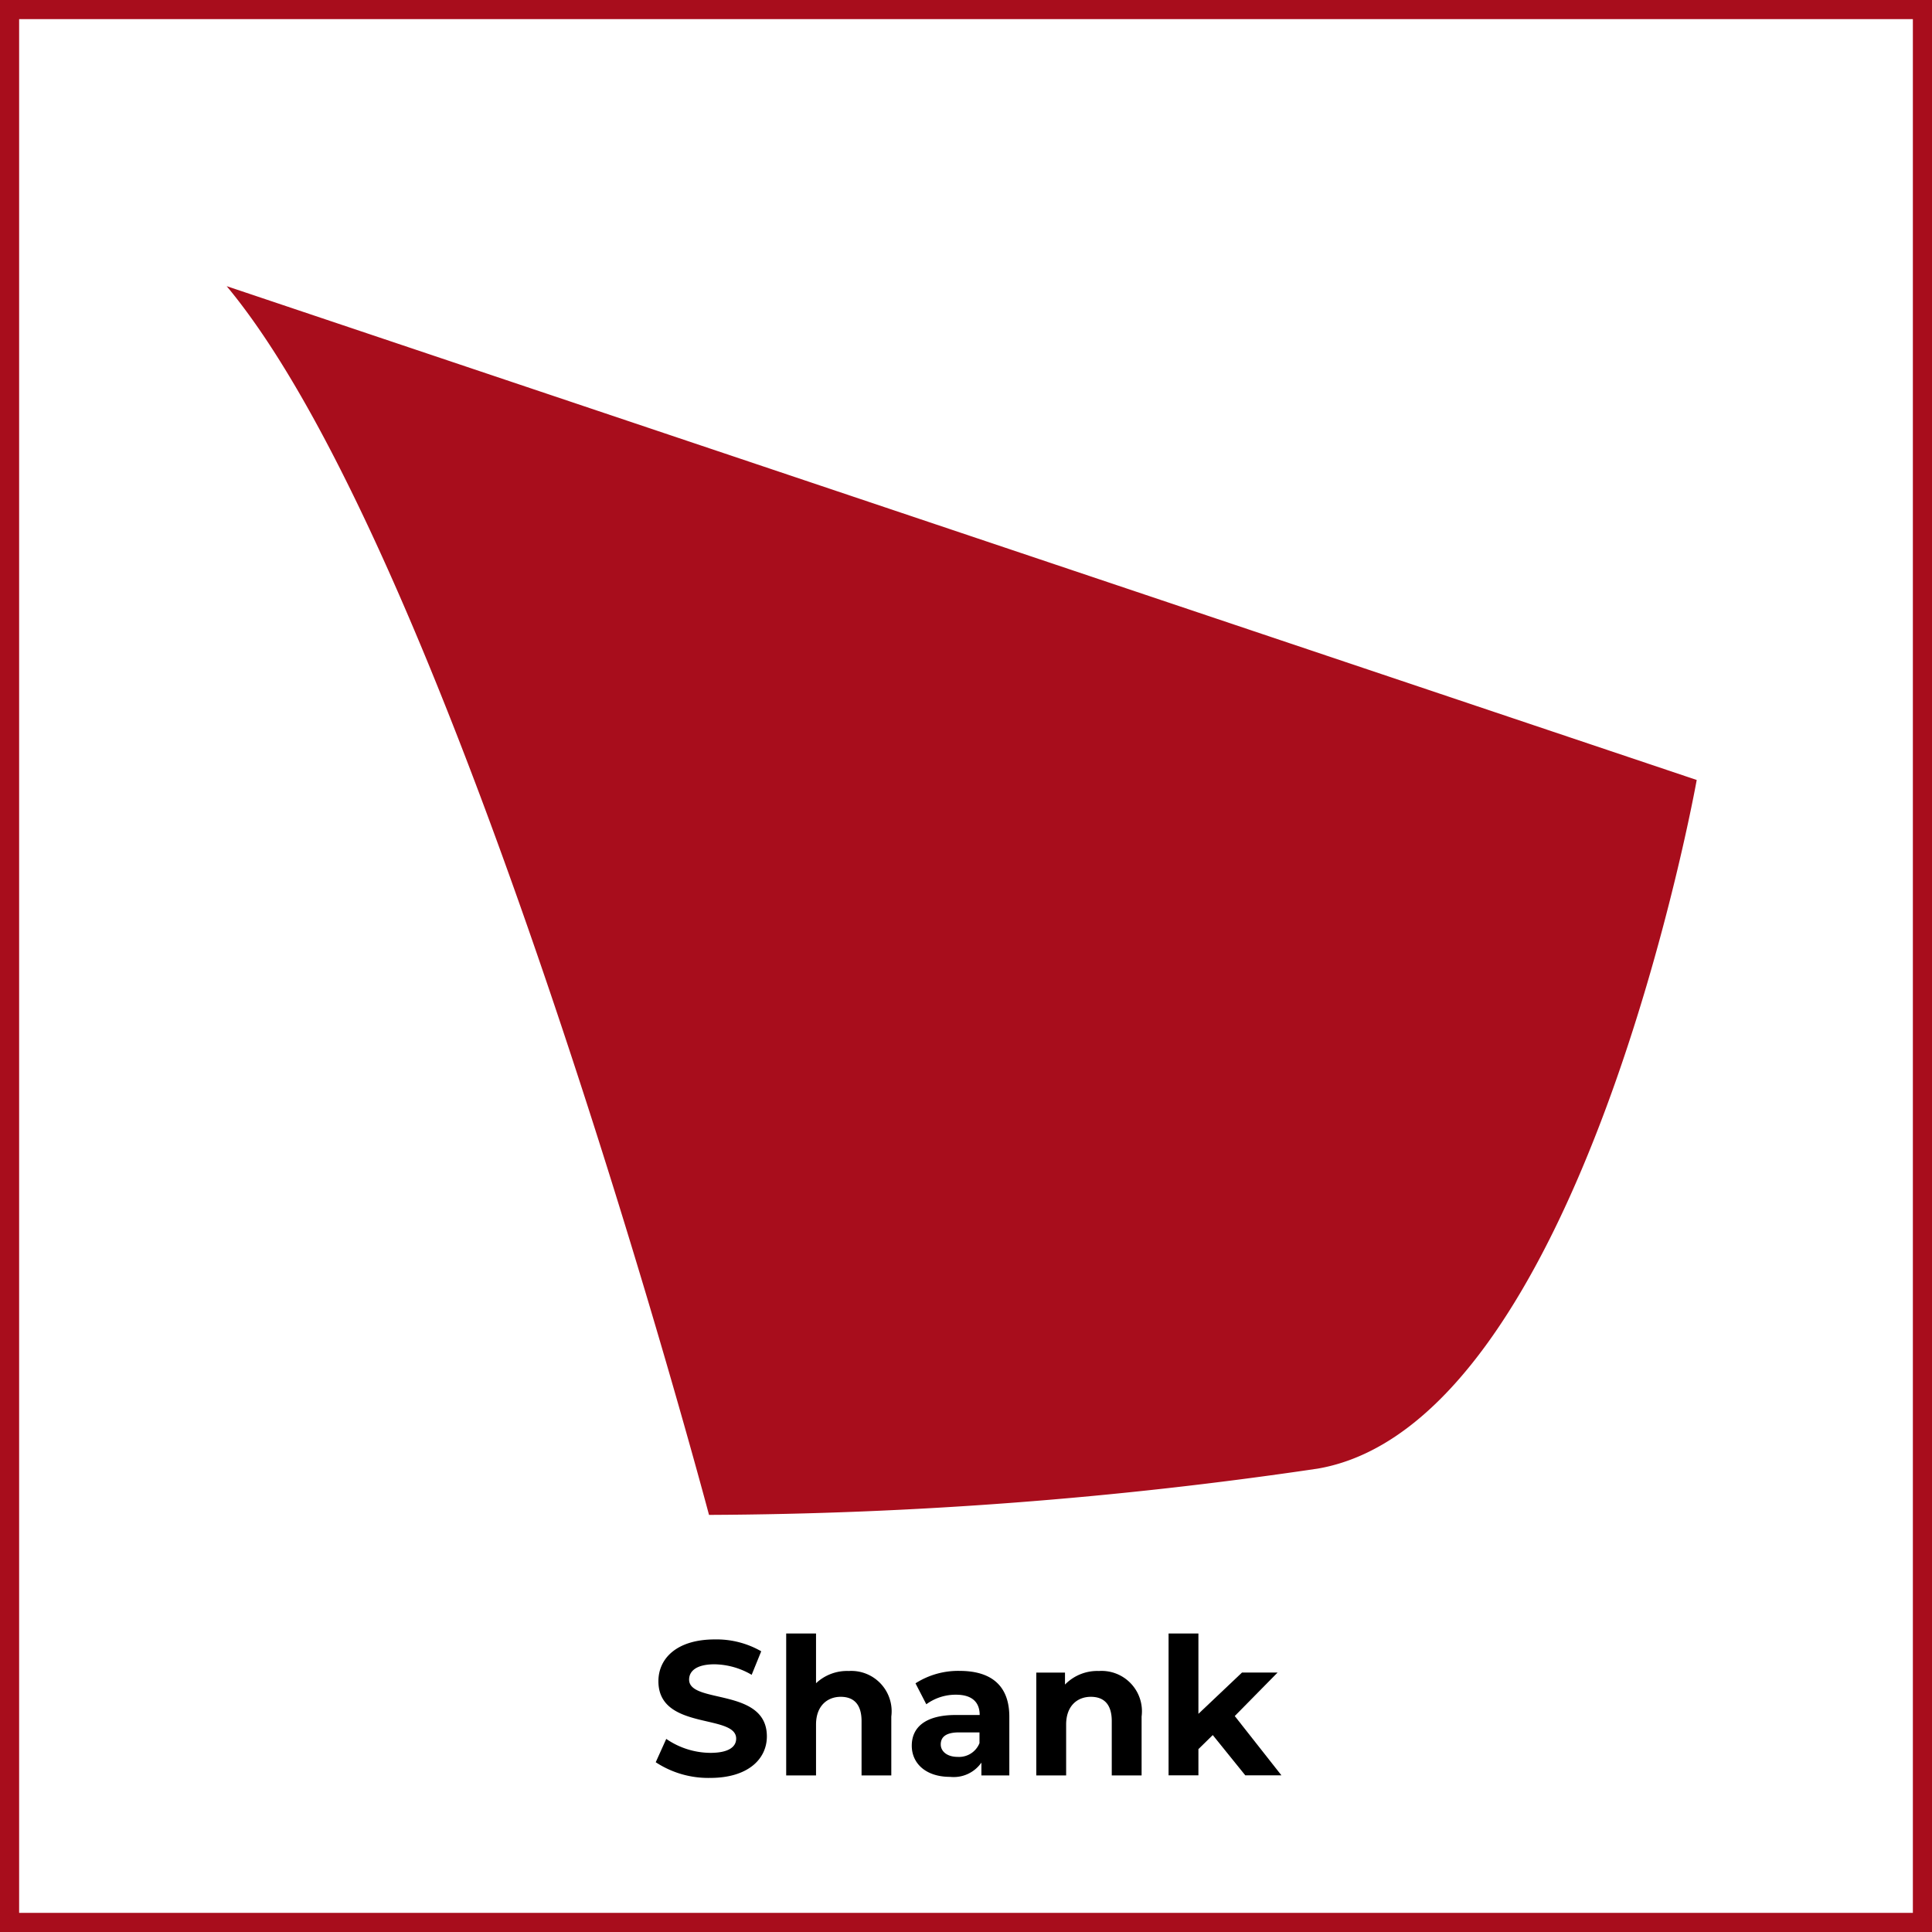
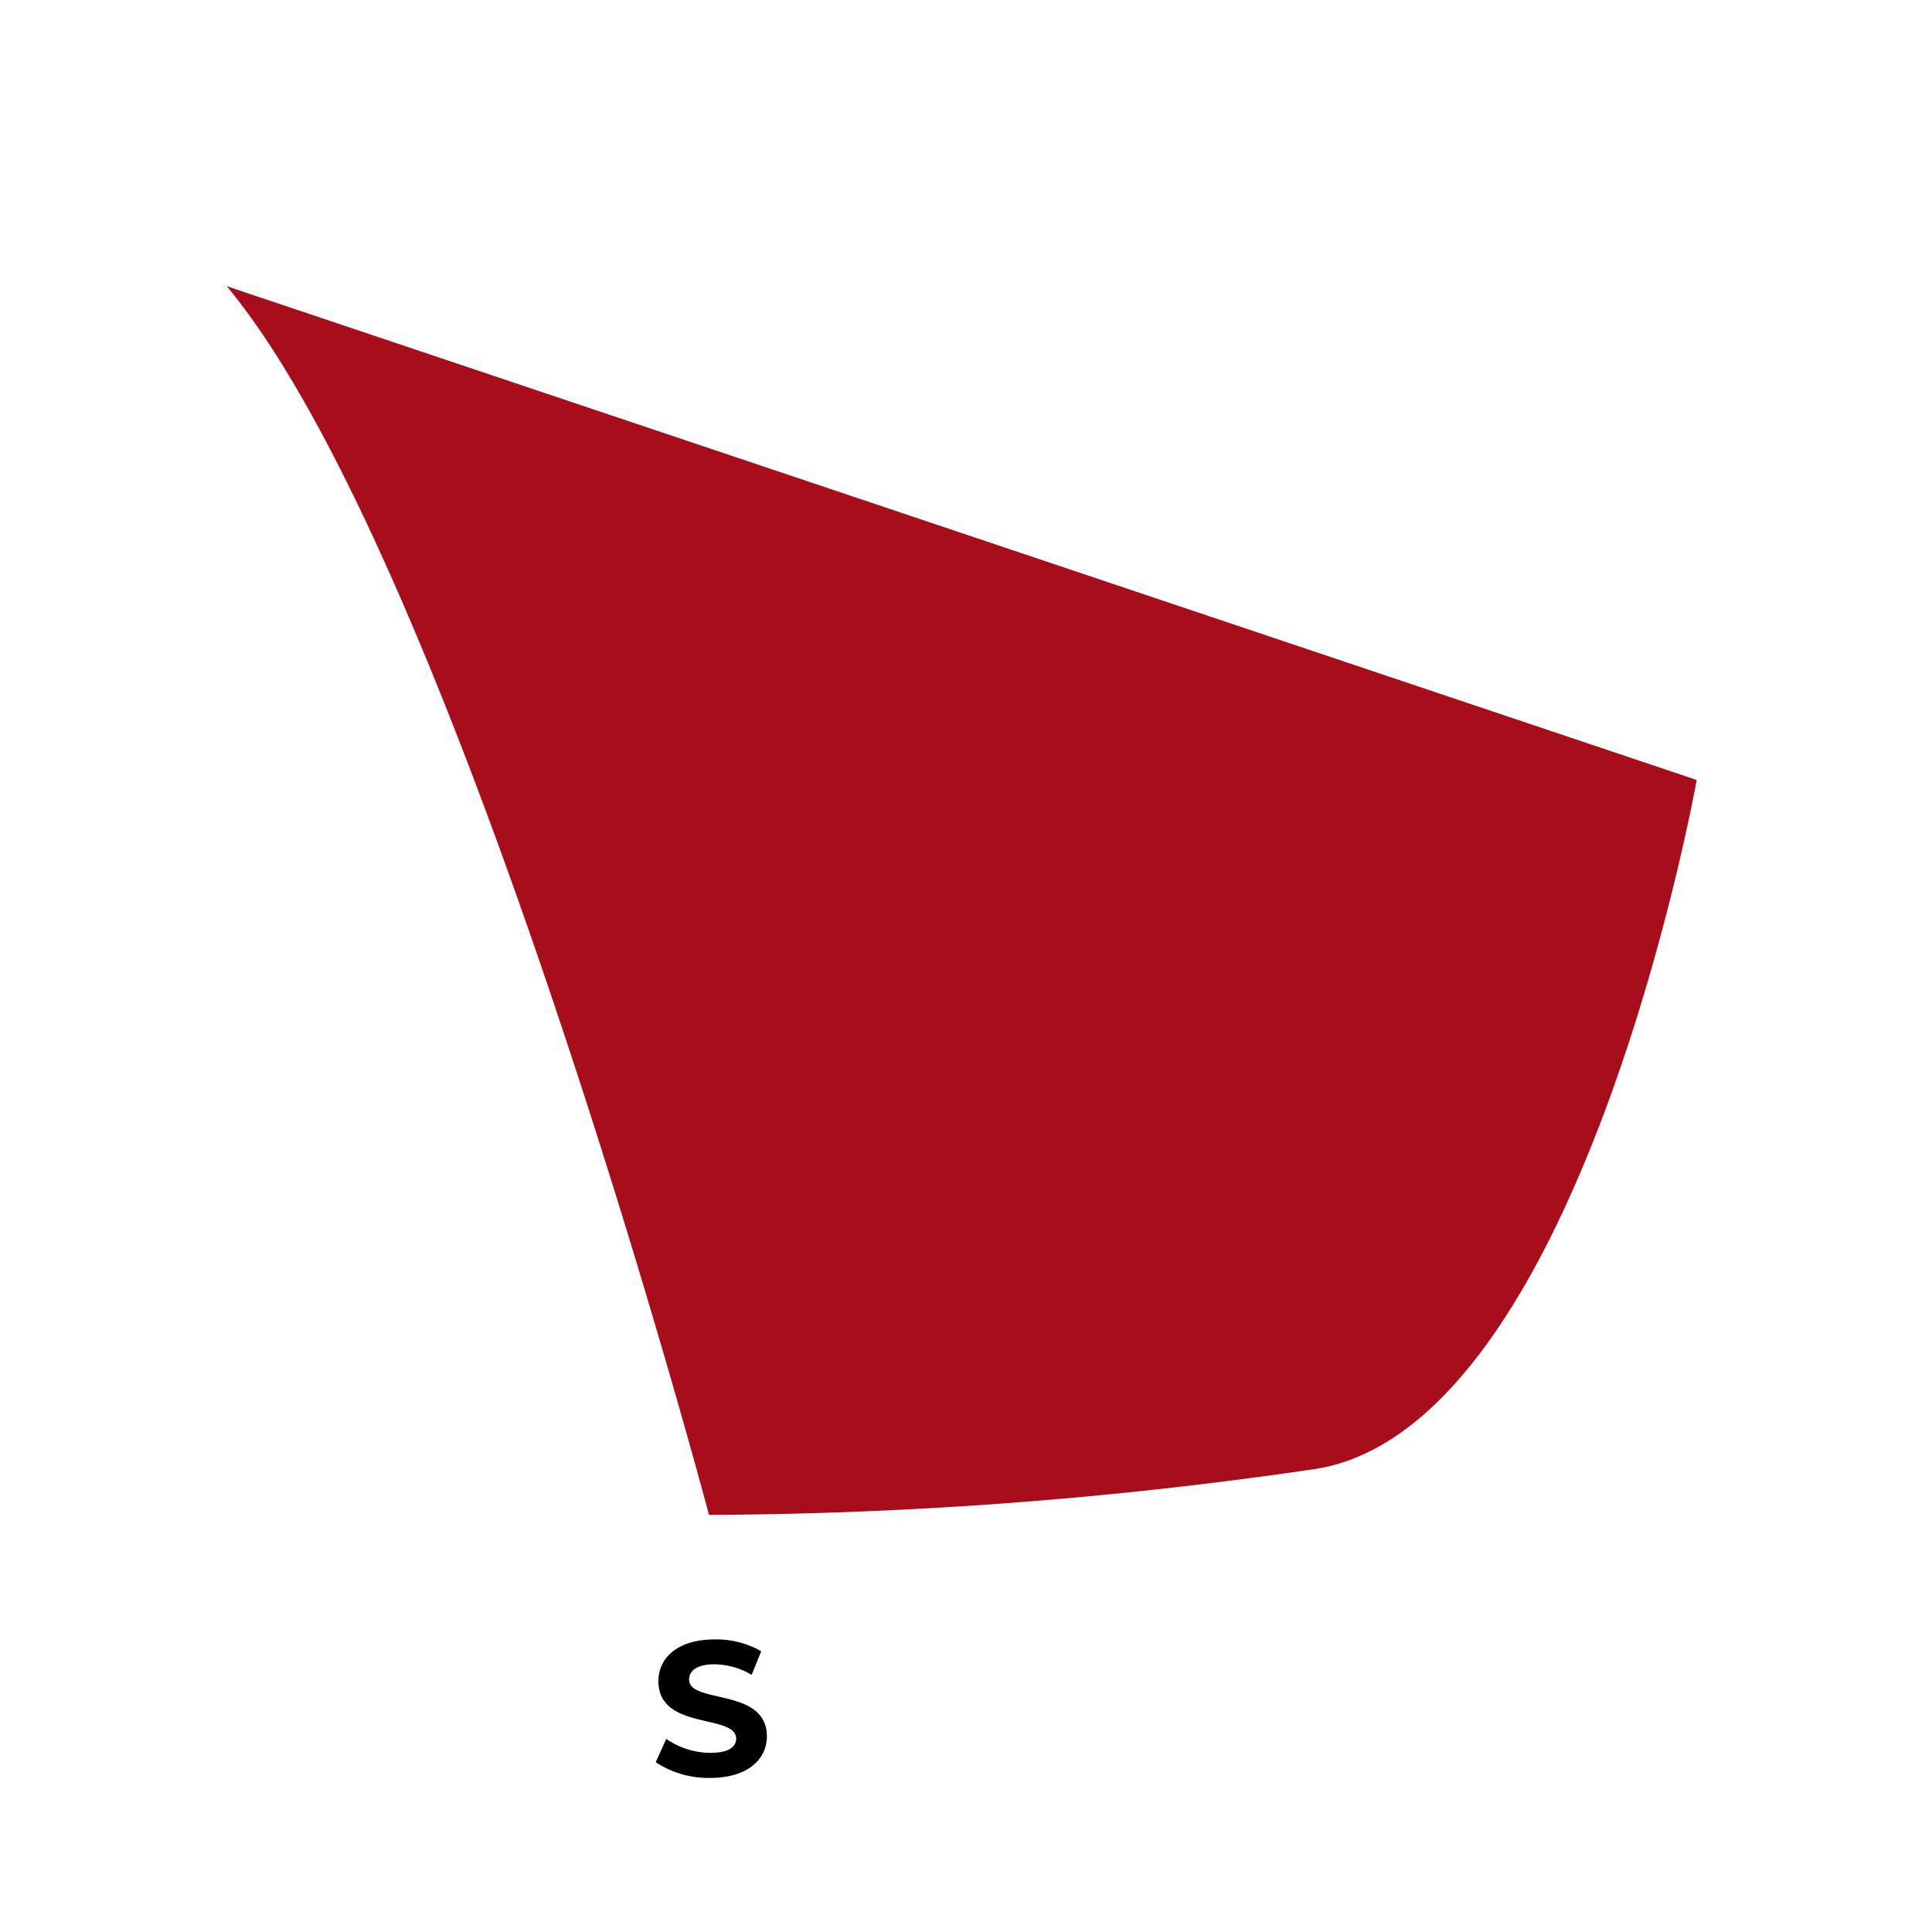
<svg xmlns="http://www.w3.org/2000/svg" id="Ebene_1" data-name="Ebene 1" viewBox="0 0 20.2 20.2">
  <title>Shank</title>
  <path d="M6.756,18.325l.11-.244a.822.822,0,0,0,.461.146c.192,0,.27-.063.27-.149,0-.262-.813-.082-.813-.6,0-.238.192-.437.59-.437a.937.937,0,0,1,.485.124l-.1.246a.789.789,0,0,0-.388-.11c-.191,0-.266.072-.266.16,0,.258.813.08.813.594,0,.234-.194.434-.594.434A1,1,0,0,1,6.756,18.325Z" transform="translate(0.1 0.1)" />
-   <path d="M9.219,17.847v.616H8.908v-.568c0-.174-.08-.254-.218-.254s-.258.093-.258.29v.532H8.12V16.979h.312v.52a.473.473,0,0,1,.342-.128A.422.422,0,0,1,9.219,17.847Z" transform="translate(0.1 0.1)" />
-   <path d="M10.453,17.849v.614h-.292v-.134a.354.354,0,0,1-.328.149c-.252,0-.4-.14-.4-.326s.134-.321.462-.321h.248c0-.134-.08-.212-.248-.212a.519.519,0,0,0-.31.1L9.472,17.5a.827.827,0,0,1,.464-.13C10.263,17.371,10.453,17.523,10.453,17.849Zm-.312.274v-.11H9.928c-.146,0-.192.054-.192.126s.066.13.176.13A.23.23,0,0,0,10.142,18.123Z" transform="translate(0.1 0.1)" />
-   <path d="M11.836,17.847v.616h-.312v-.568c0-.174-.08-.254-.219-.254s-.258.093-.258.29v.532h-.312V17.388h.3v.125a.471.471,0,0,1,.355-.142A.422.422,0,0,1,11.836,17.847Z" transform="translate(0.1 0.1)" />
-   <path d="M12.58,18.041l-.15.147v.274h-.312V16.979h.312v.84l.456-.432h.372l-.448.455.488.62H12.92Z" transform="translate(0.1 0.1)" />
-   <rect x="0.1" y="0.1" width="20" height="20" fill="none" stroke="#a80d1c" stroke-miterlimit="10" stroke-width="0.2" />
  <path d="M7.313,15.739S4.672,5.773,2.27,2.892L17.64,8.055s-1.2,6.724-3.962,7.2A44.76,44.76,0,0,1,7.313,15.739Z" transform="translate(0.1 0.1)" fill="#a80d1c" />
</svg>